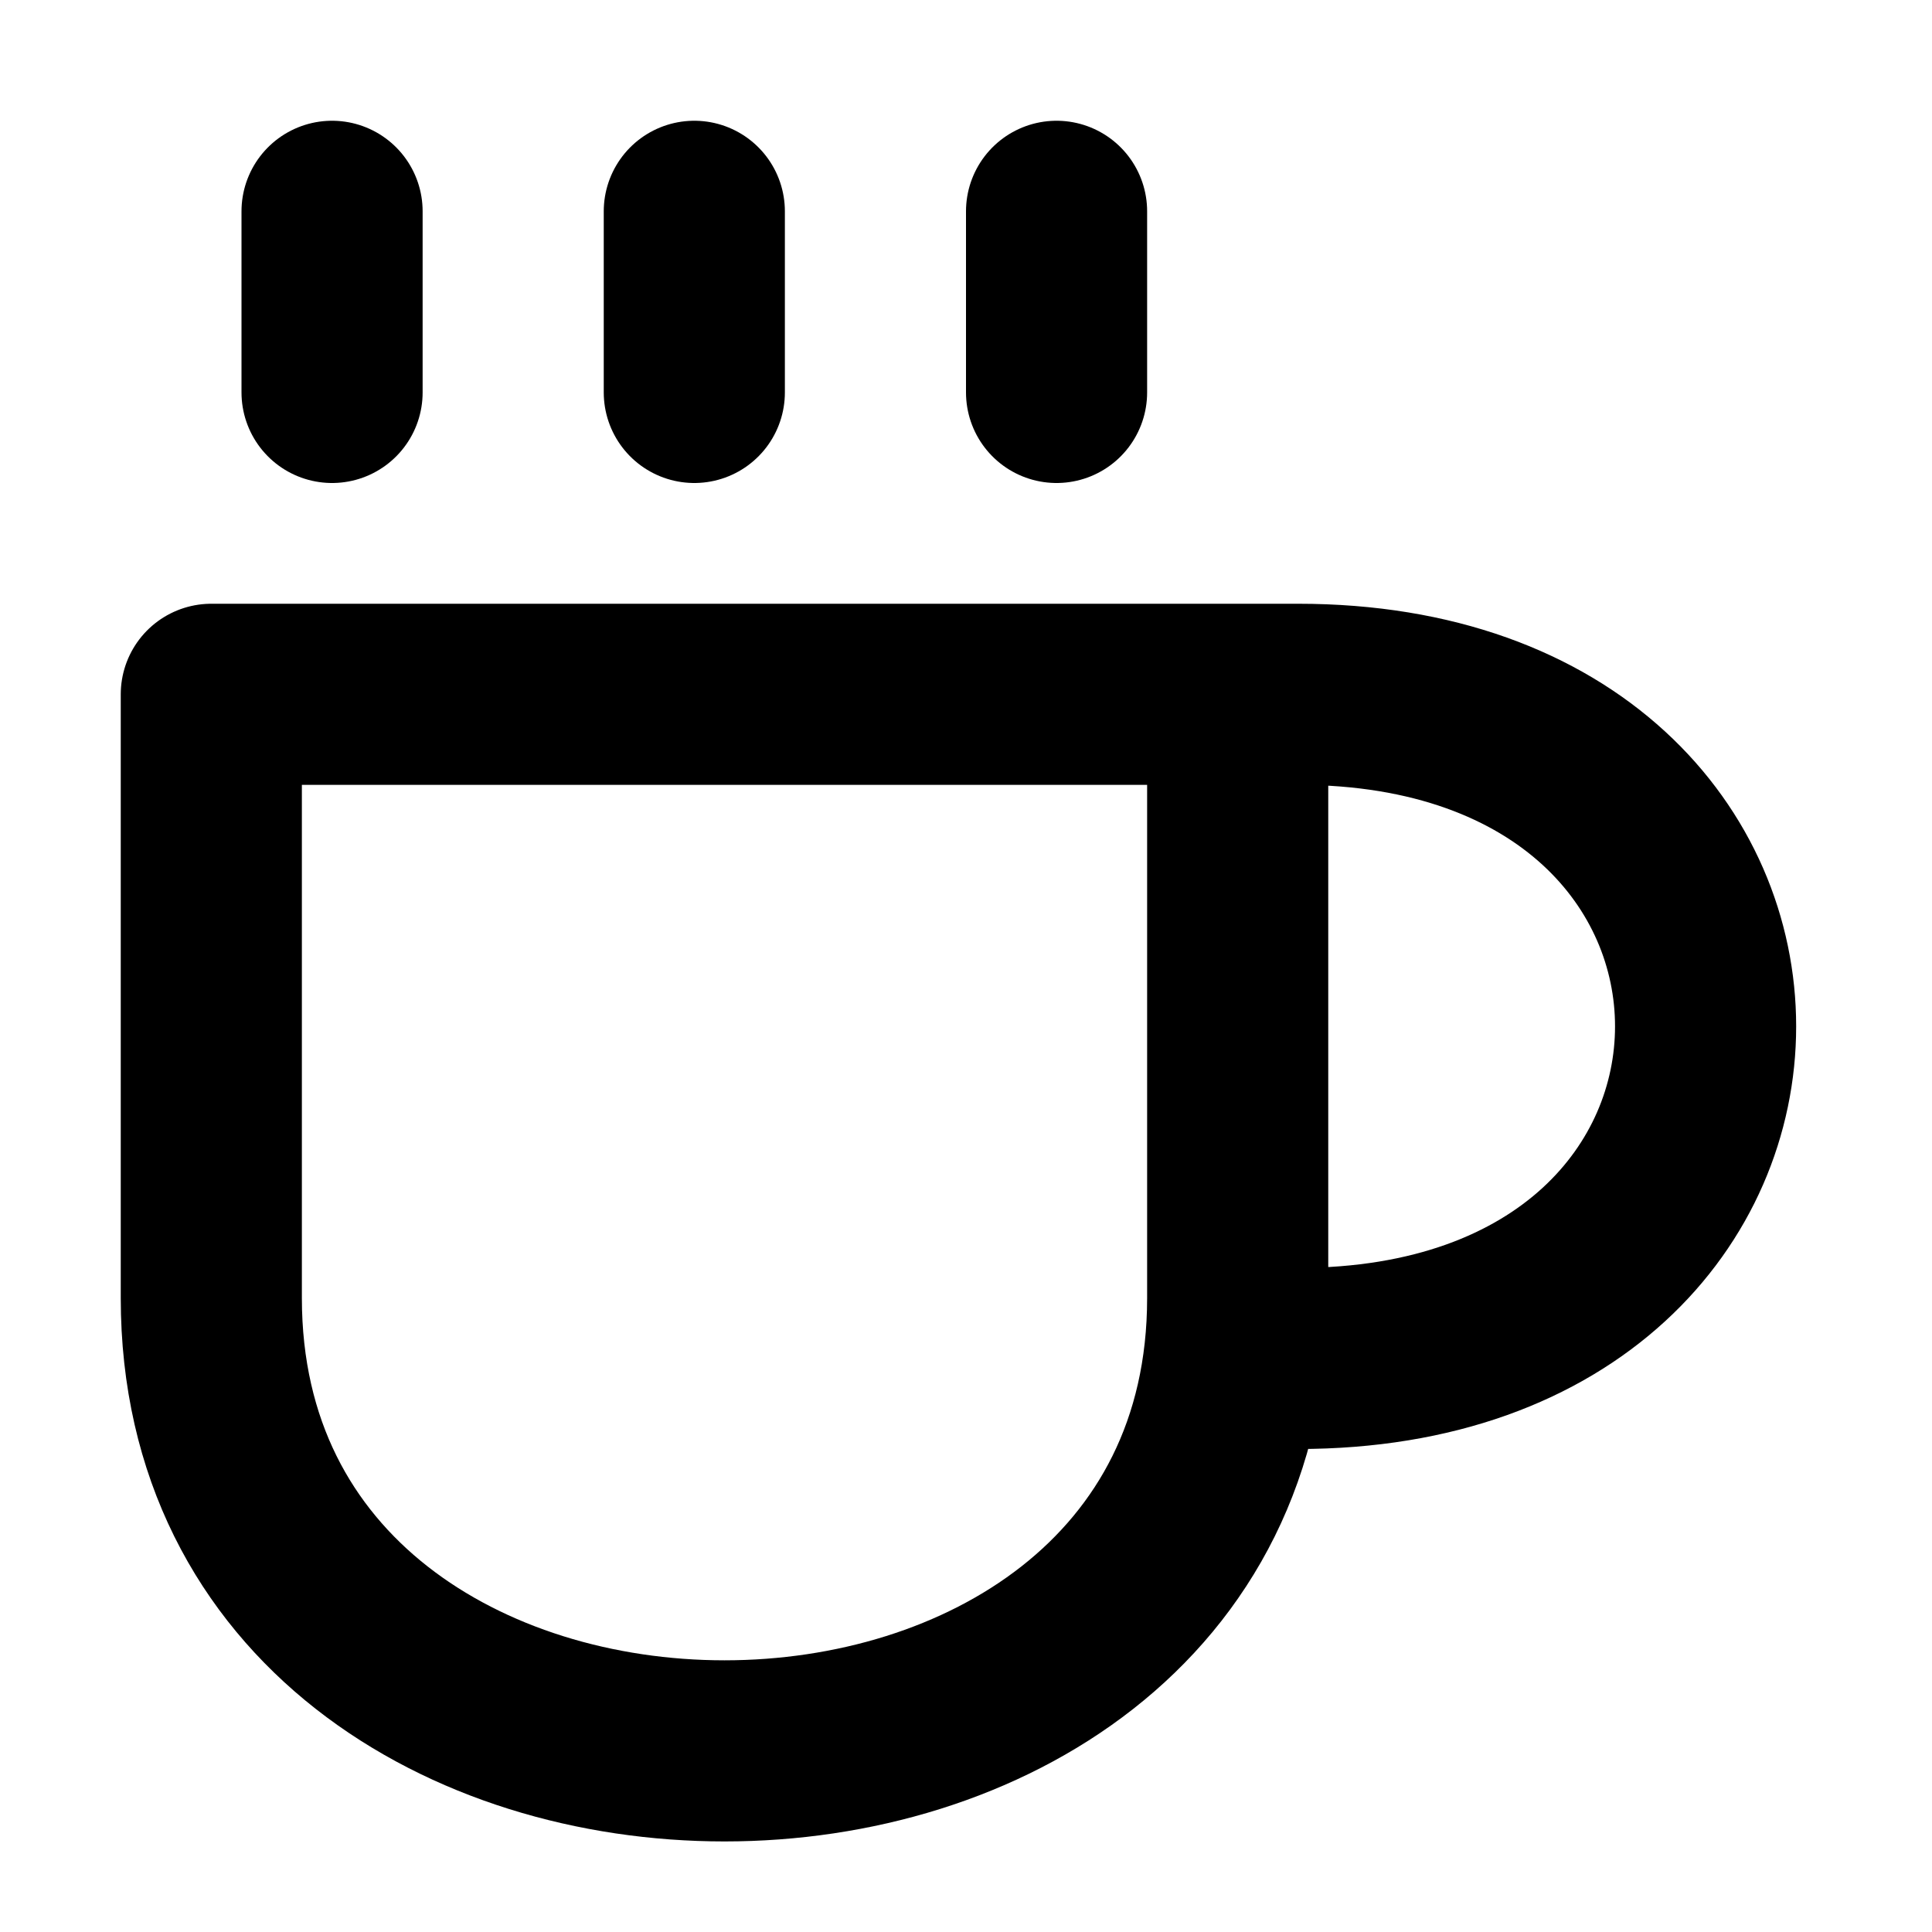
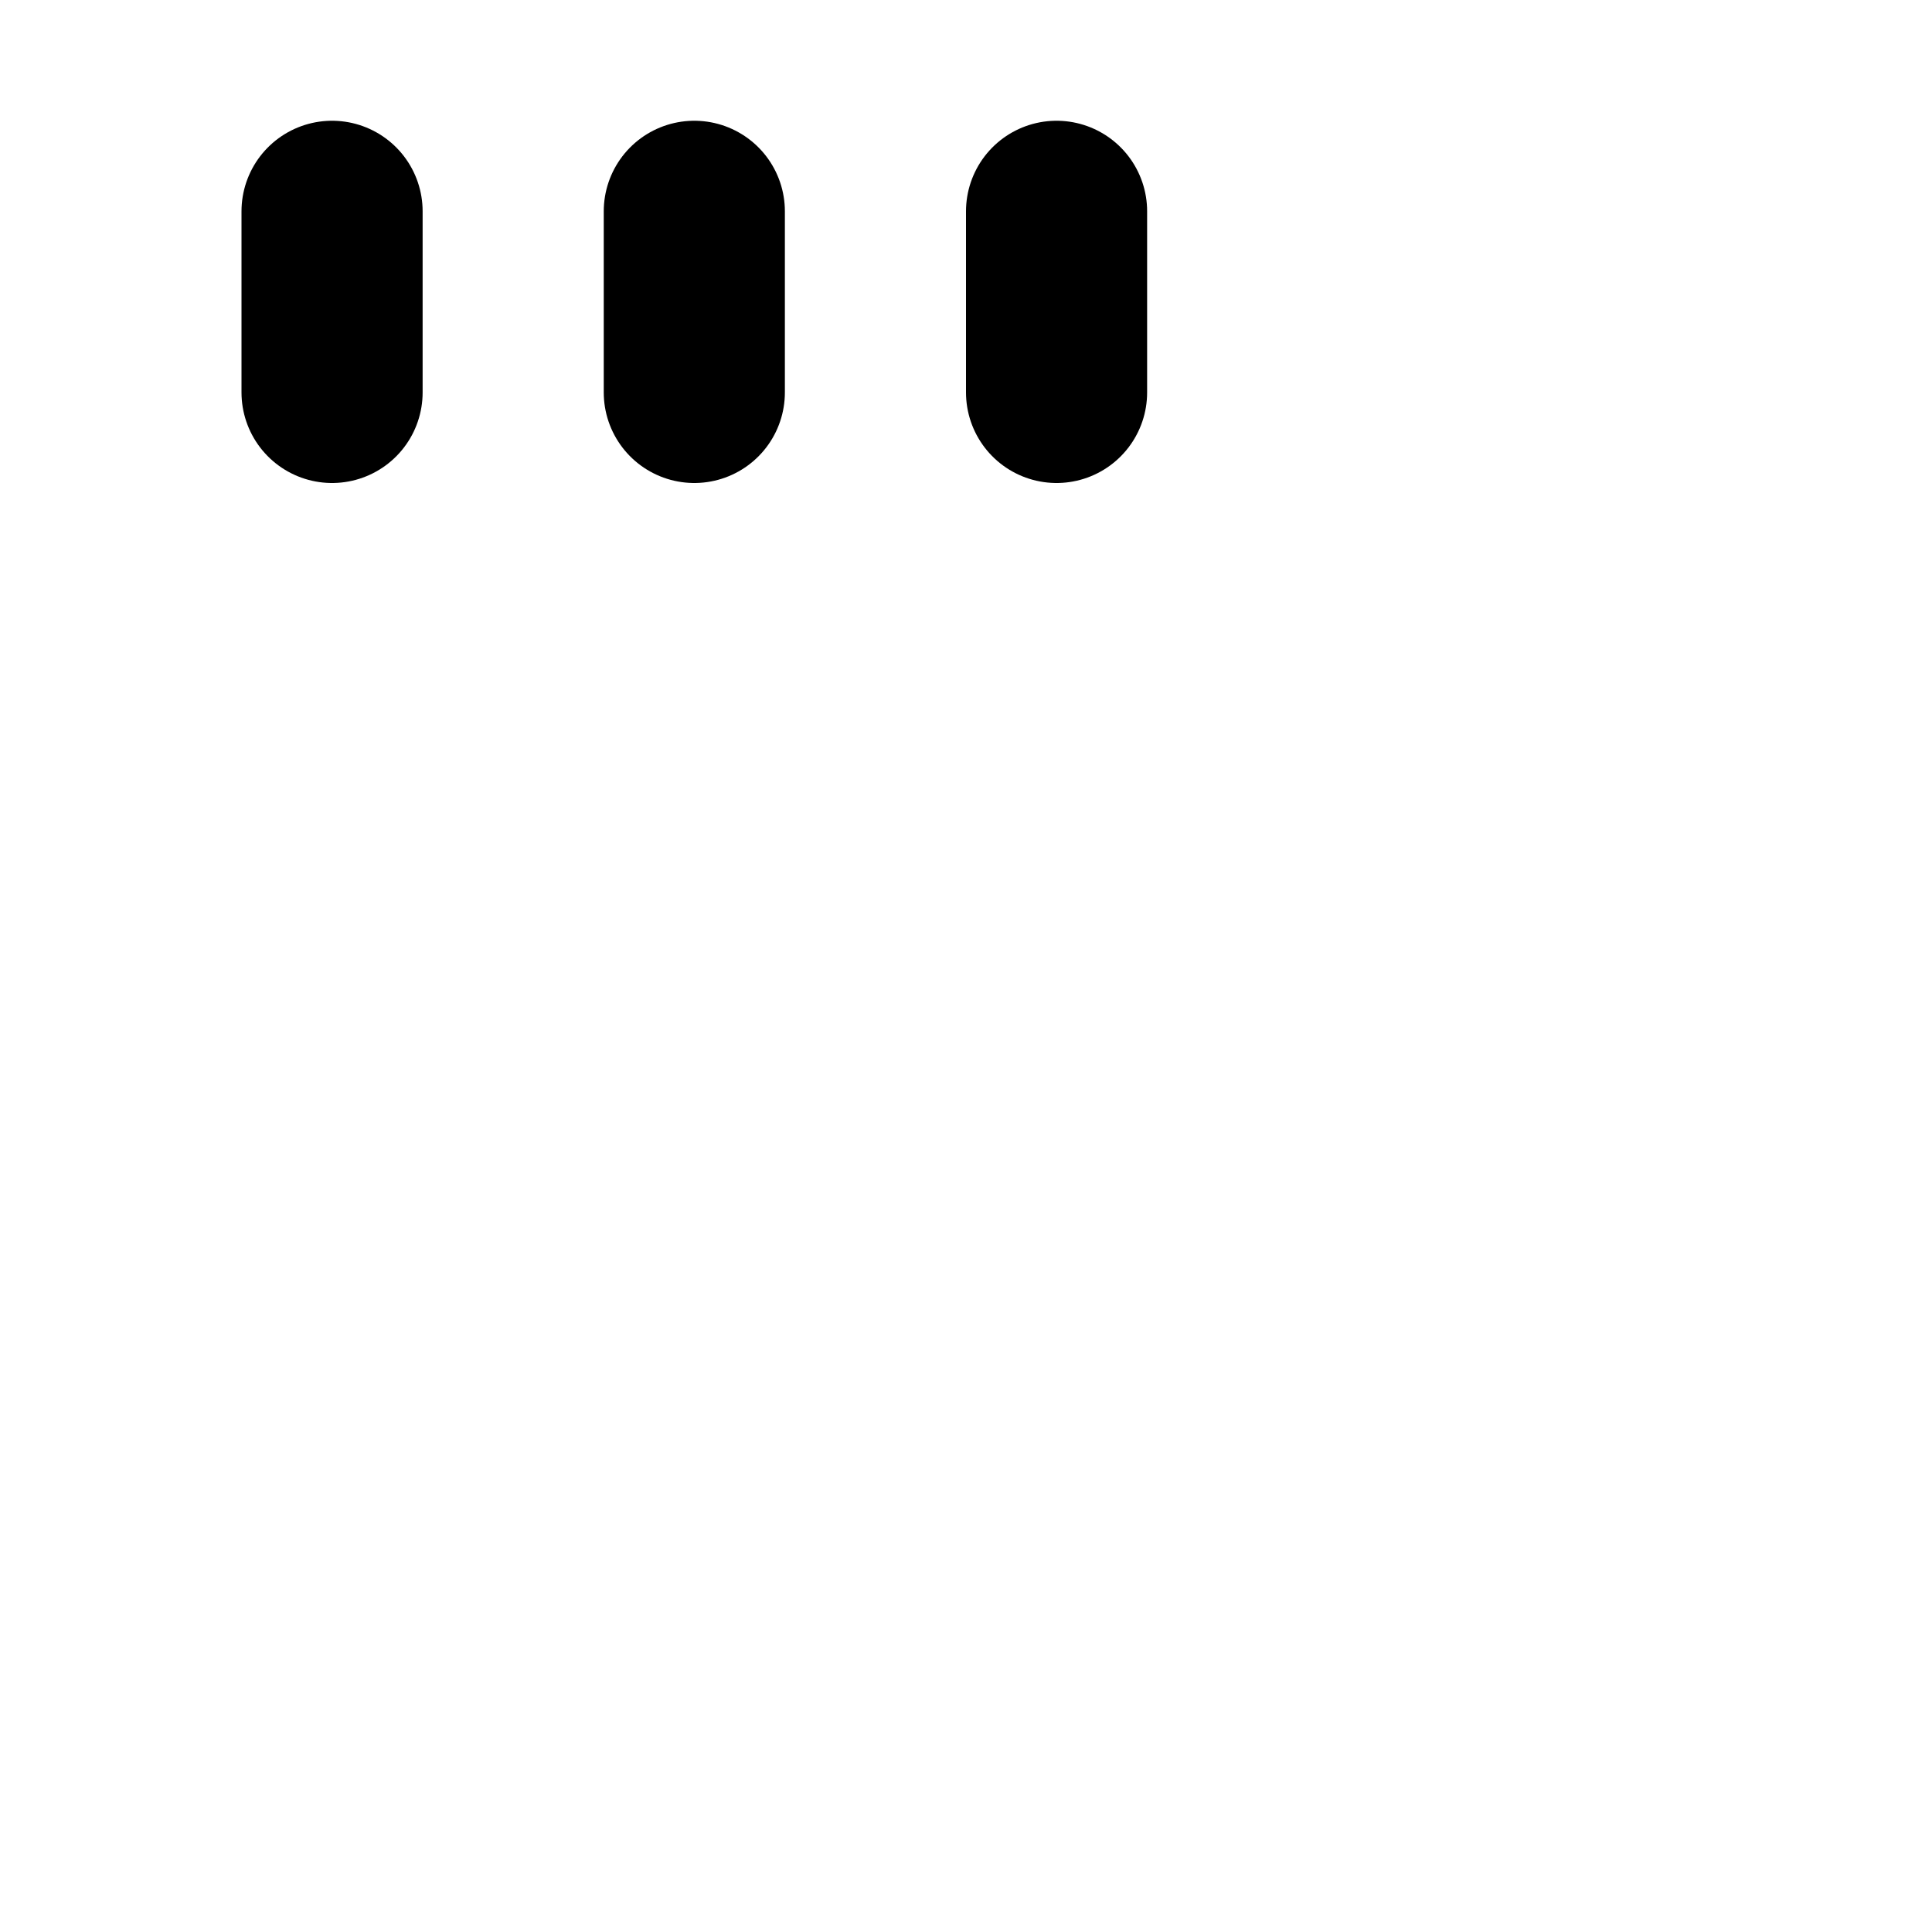
<svg xmlns="http://www.w3.org/2000/svg" width="800px" height="800px" viewBox="0 0 16 16" version="1.1" fill="none" stroke="#000000" stroke-linecap="round" stroke-linejoin="round" stroke-width="1.5">
-   <path d="m10.75 11.25c4.5 0 4.5-5.5 0-5.5h-9v5c0 5 8.5 5 8.5 0v-5" />
  <path d="m8.75 1.75v1.5m-3-1.5v1.5m-3-1.5v1.5" />
</svg>